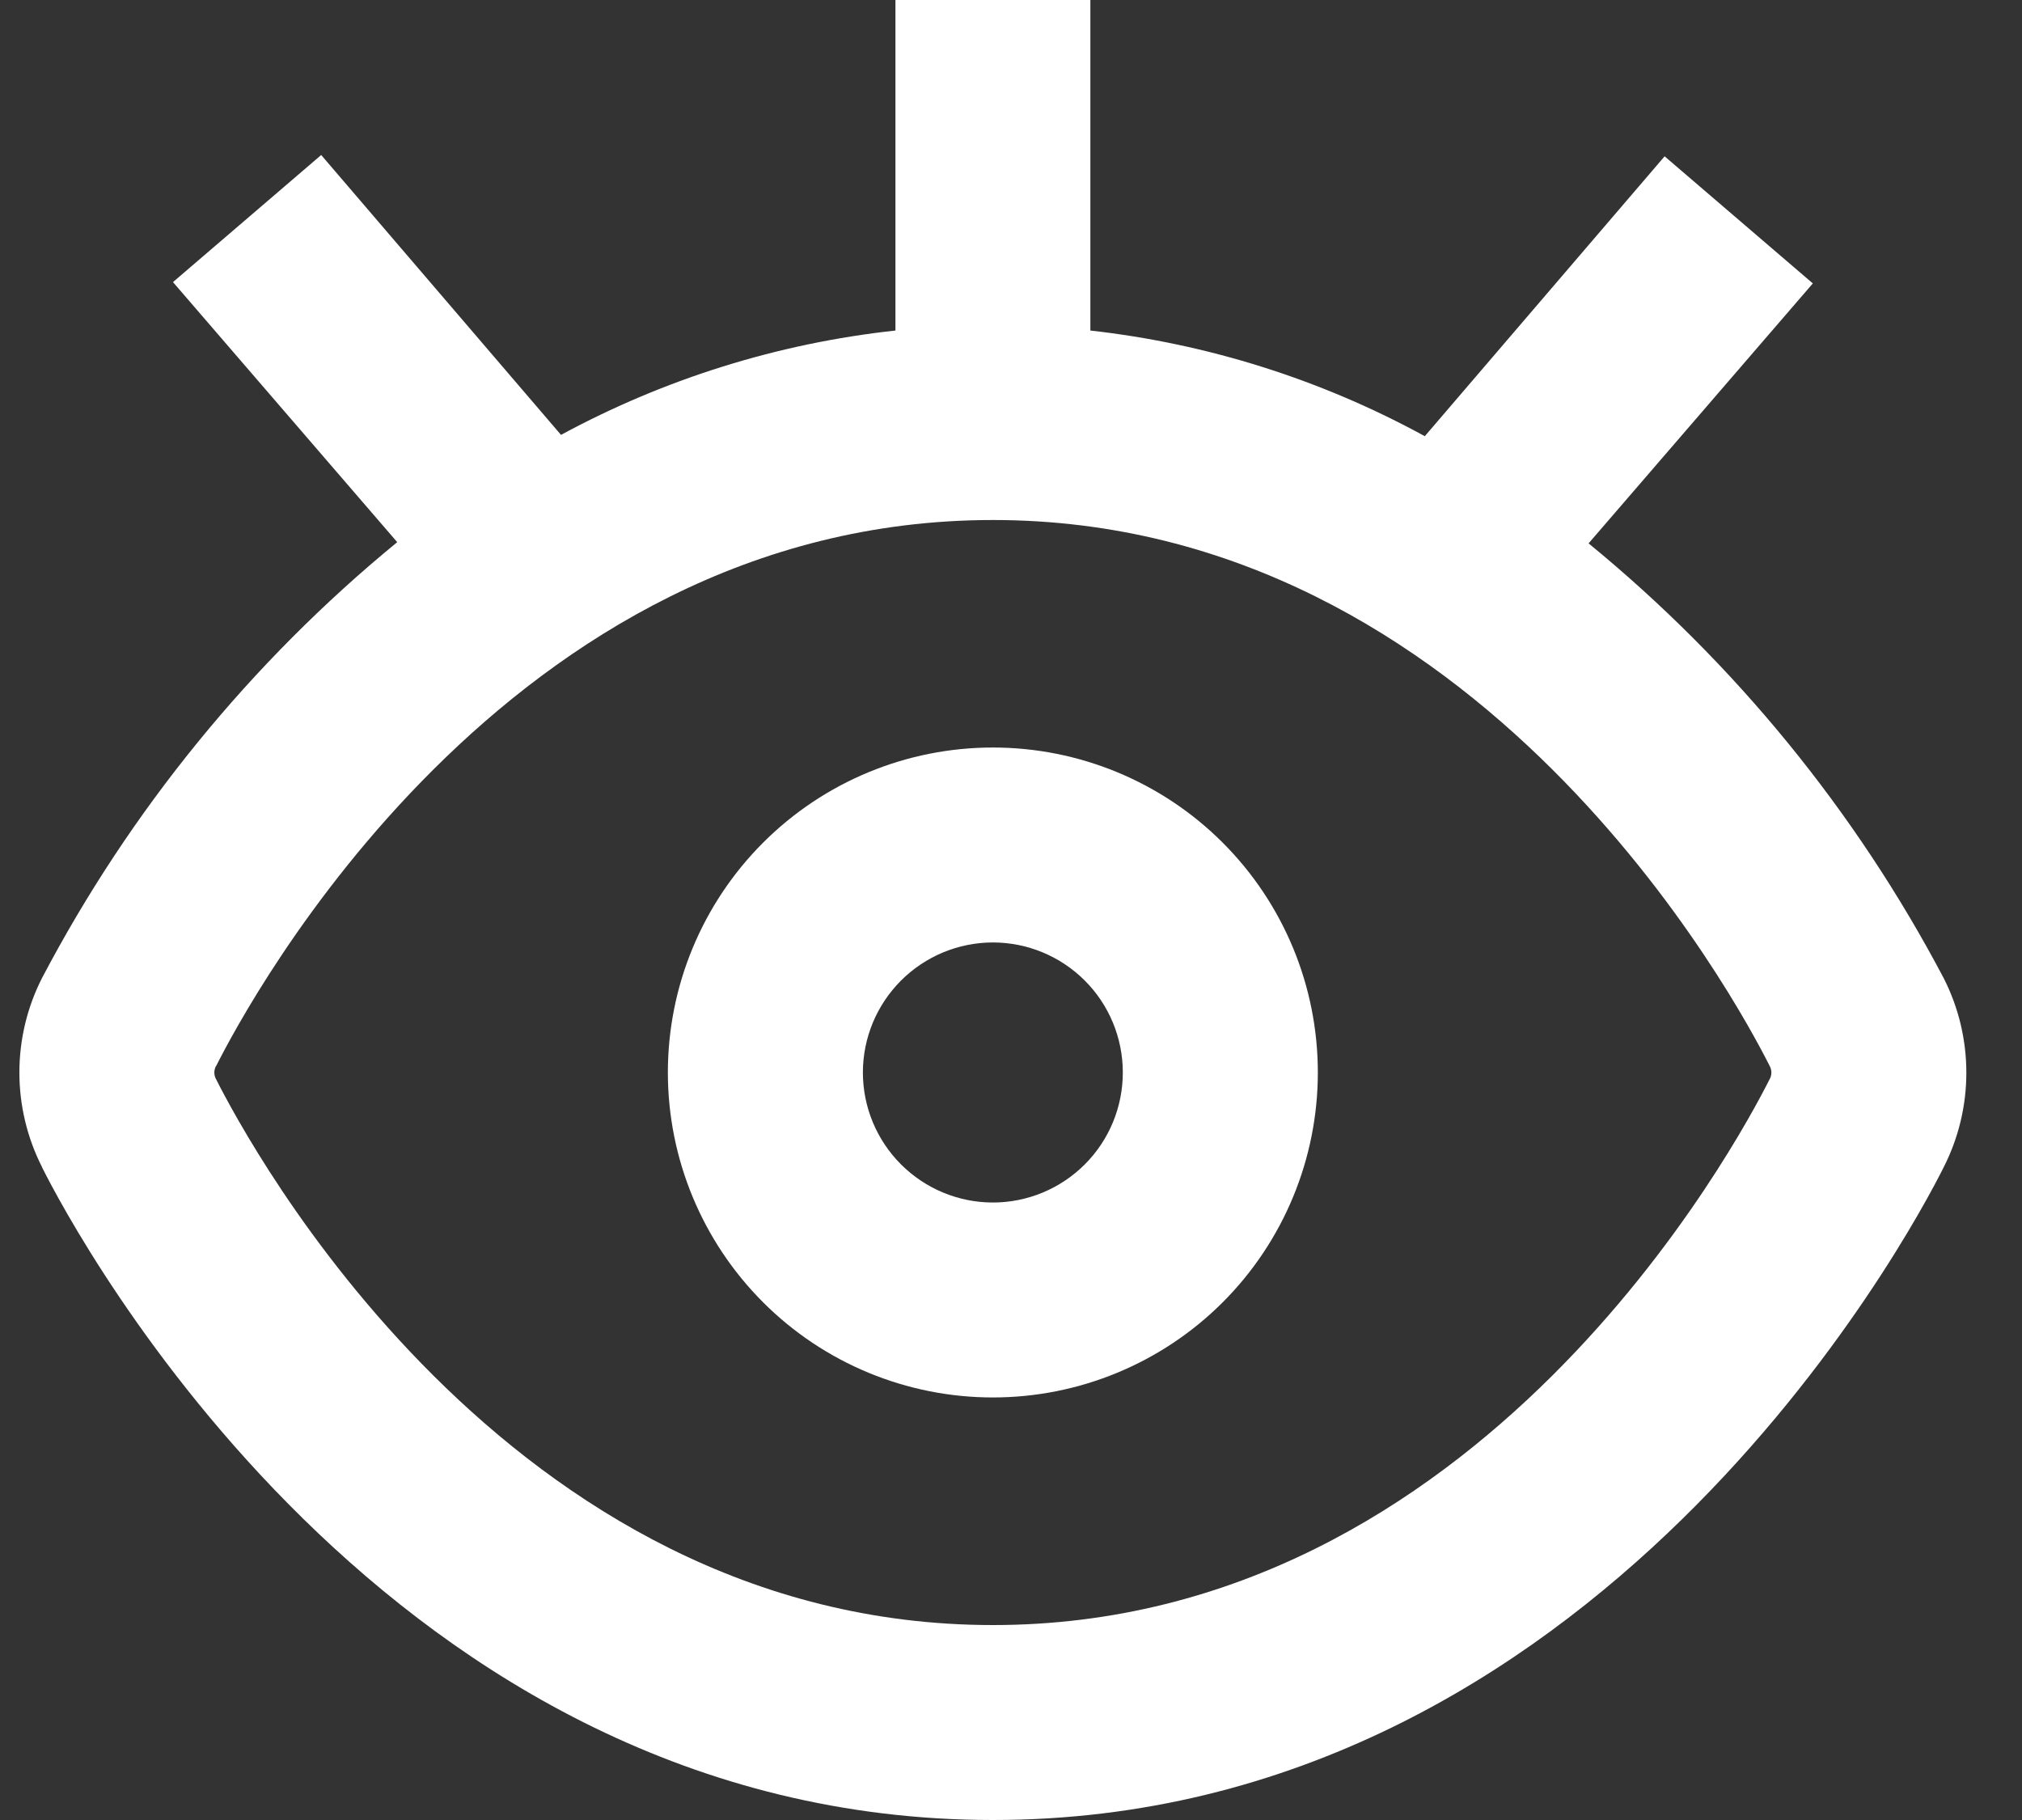
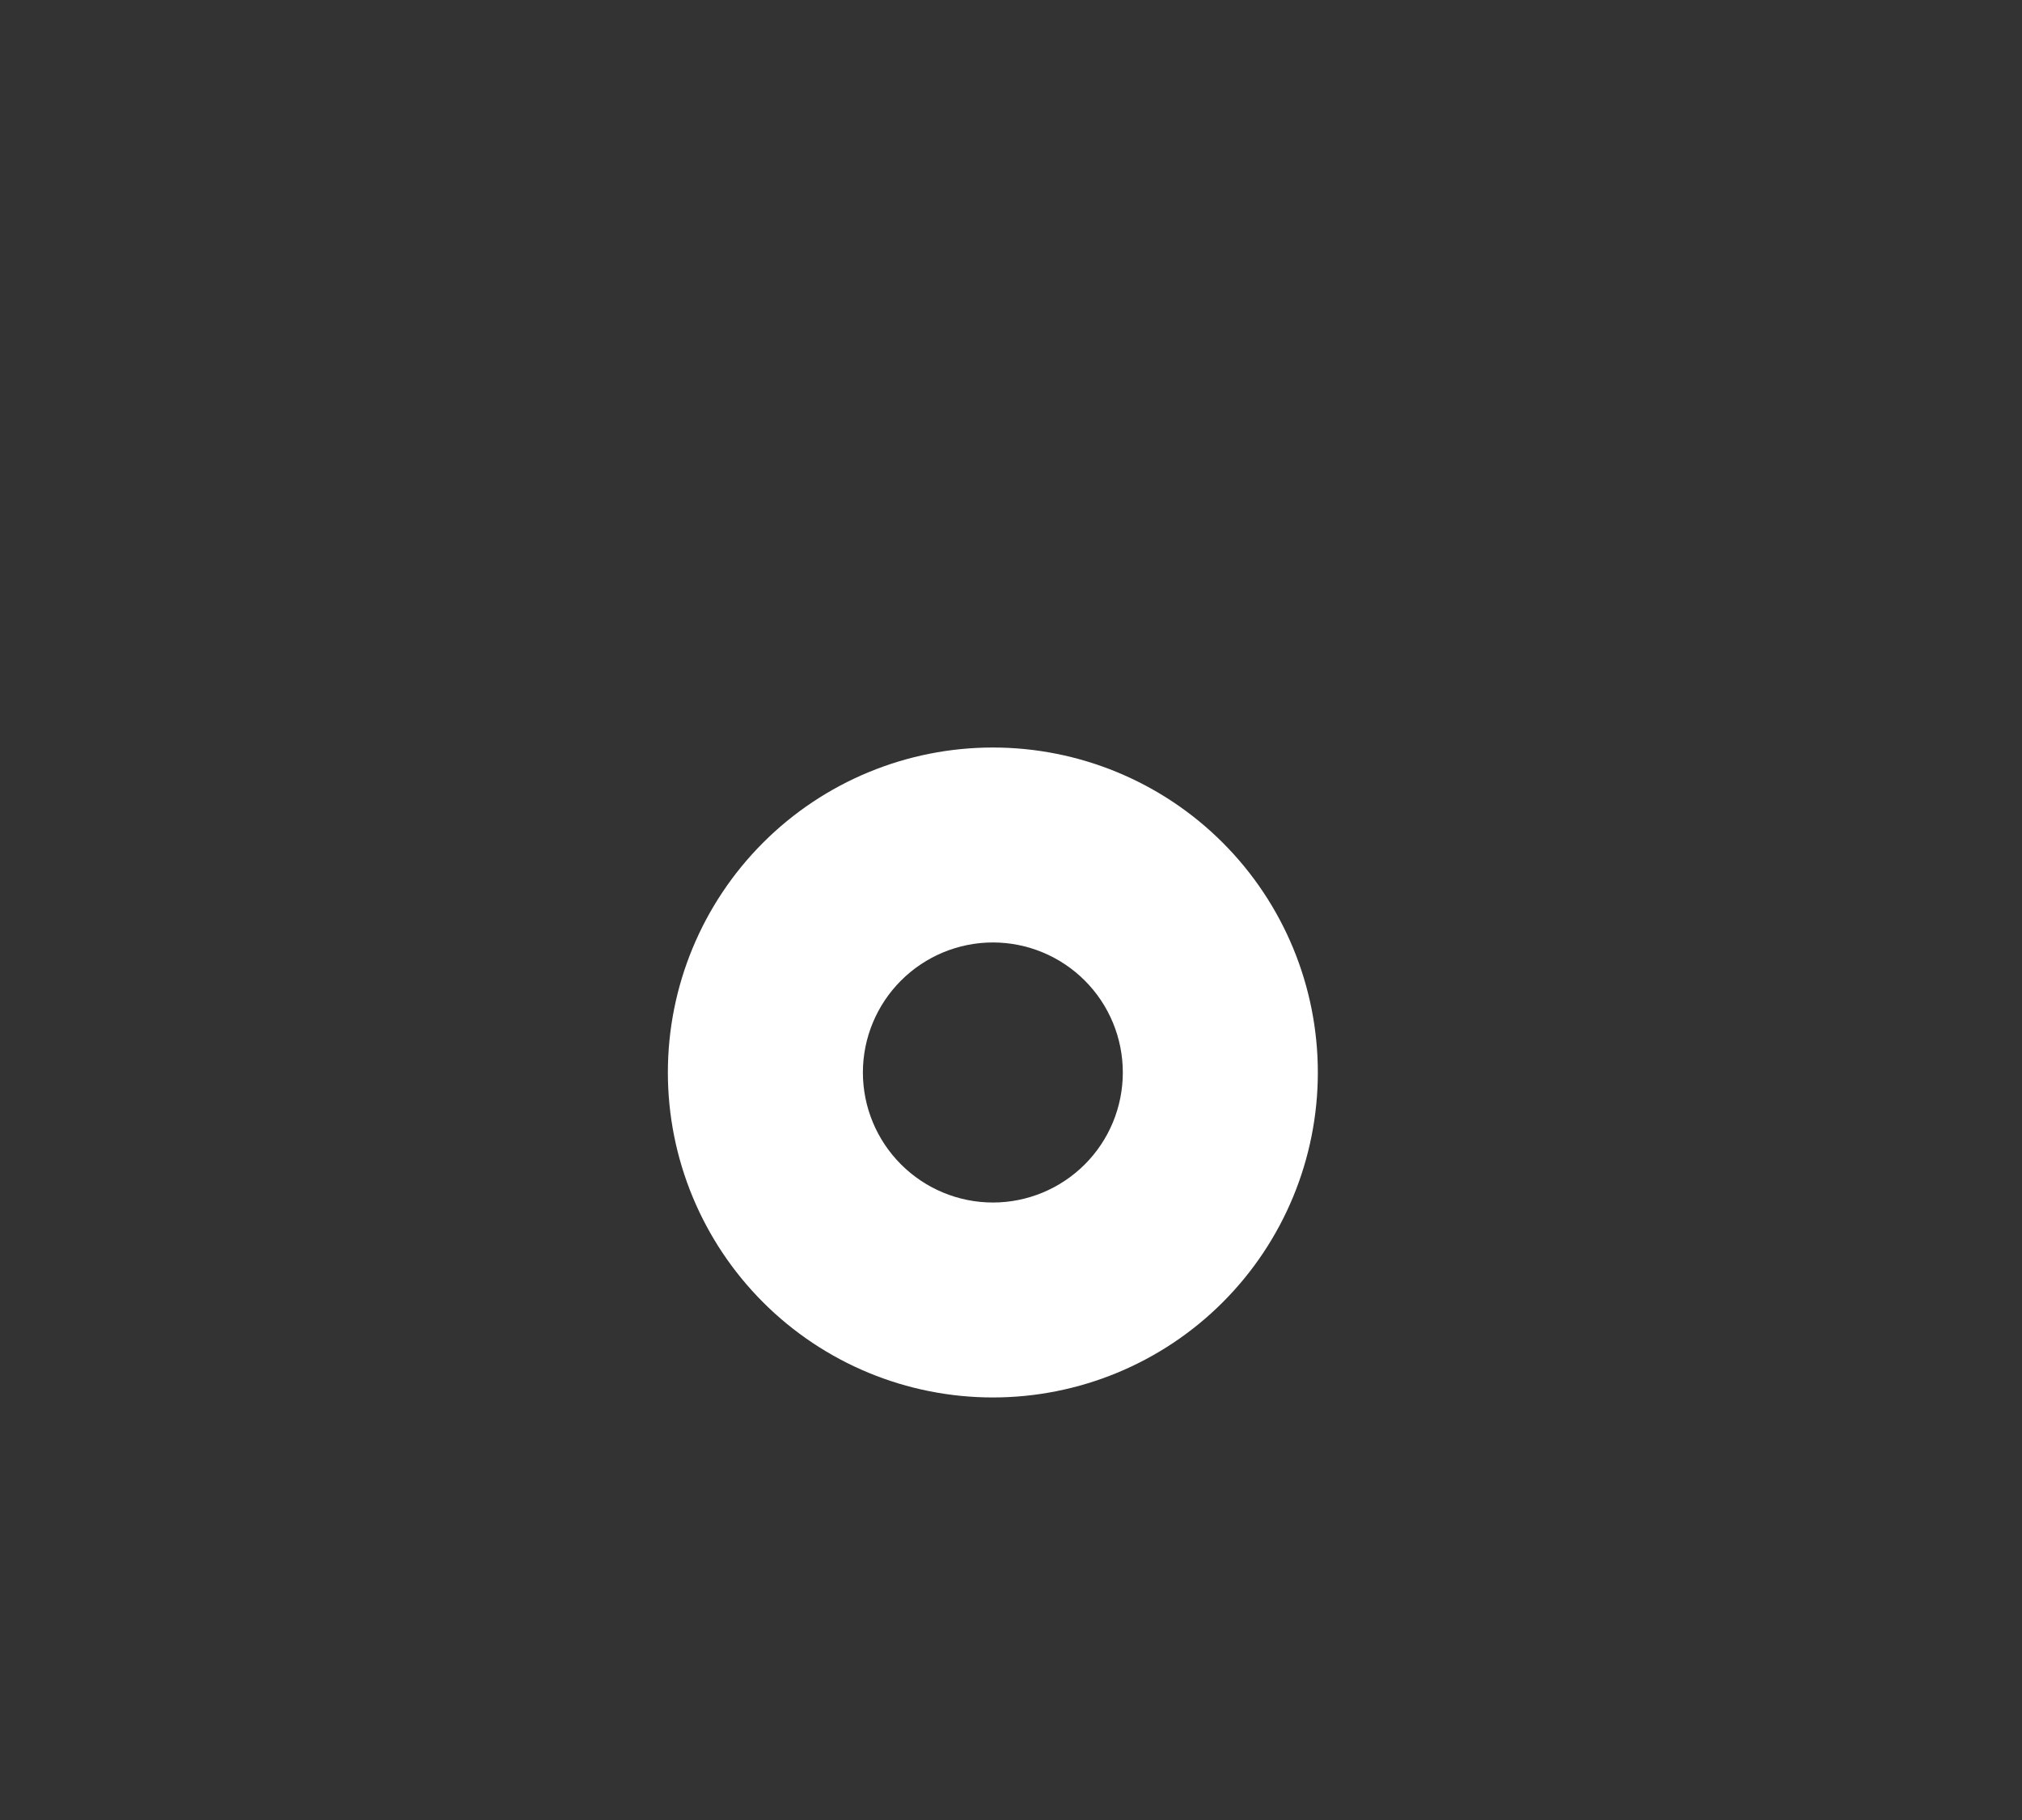
<svg xmlns="http://www.w3.org/2000/svg" width="20" height="18" viewBox="0 0 20 18" fill="none">
  <rect x="0" y="0" width="20" height="18" fill="#333333" stroke="none" />
-   <path d="M0.415 11.543C0.75 12.214 3.842 18 9.821 18C15.8 18 18.891 12.214 19.226 11.543C19.524 10.956 19.524 10.262 19.226 9.675C18.354 8.021 17.16 6.559 15.713 5.374L17.931 2.803L16.465 1.546L14.093 4.314C13.069 3.754 11.945 3.399 10.785 3.269V0H8.857V3.269C7.698 3.395 6.574 3.746 5.549 4.301L3.177 1.533L1.711 2.79L3.929 5.362C2.481 6.549 1.287 8.015 0.416 9.672C0.117 10.259 0.117 10.955 0.416 11.543L0.415 11.543ZM2.138 10.543C2.453 9.916 4.999 5.143 9.821 5.143C14.642 5.143 17.188 9.916 17.503 10.54C17.527 10.582 17.527 10.633 17.503 10.675C17.188 11.298 14.642 16.072 9.821 16.072C4.999 16.072 2.453 11.298 2.138 10.675C2.114 10.633 2.114 10.582 2.138 10.54V10.543Z" fill="white" />
  <path d="M9.821 13.821C10.673 13.821 11.491 13.483 12.094 12.88C12.697 12.277 13.035 11.459 13.035 10.607C13.035 9.754 12.697 8.937 12.094 8.334C11.491 7.731 10.673 7.393 9.821 7.393C8.968 7.393 8.151 7.731 7.548 8.334C6.945 8.937 6.606 9.754 6.606 10.607C6.606 11.459 6.945 12.277 7.548 12.88C8.151 13.483 8.968 13.821 9.821 13.821ZM9.821 9.321C10.162 9.321 10.489 9.457 10.73 9.698C10.971 9.939 11.106 10.266 11.106 10.607C11.106 10.948 10.971 11.275 10.73 11.516C10.489 11.757 10.162 11.893 9.821 11.893C9.48 11.893 9.153 11.757 8.912 11.516C8.671 11.275 8.535 10.948 8.535 10.607C8.535 10.266 8.671 9.939 8.912 9.698C9.153 9.457 9.48 9.321 9.821 9.321Z" fill="white" />
</svg>